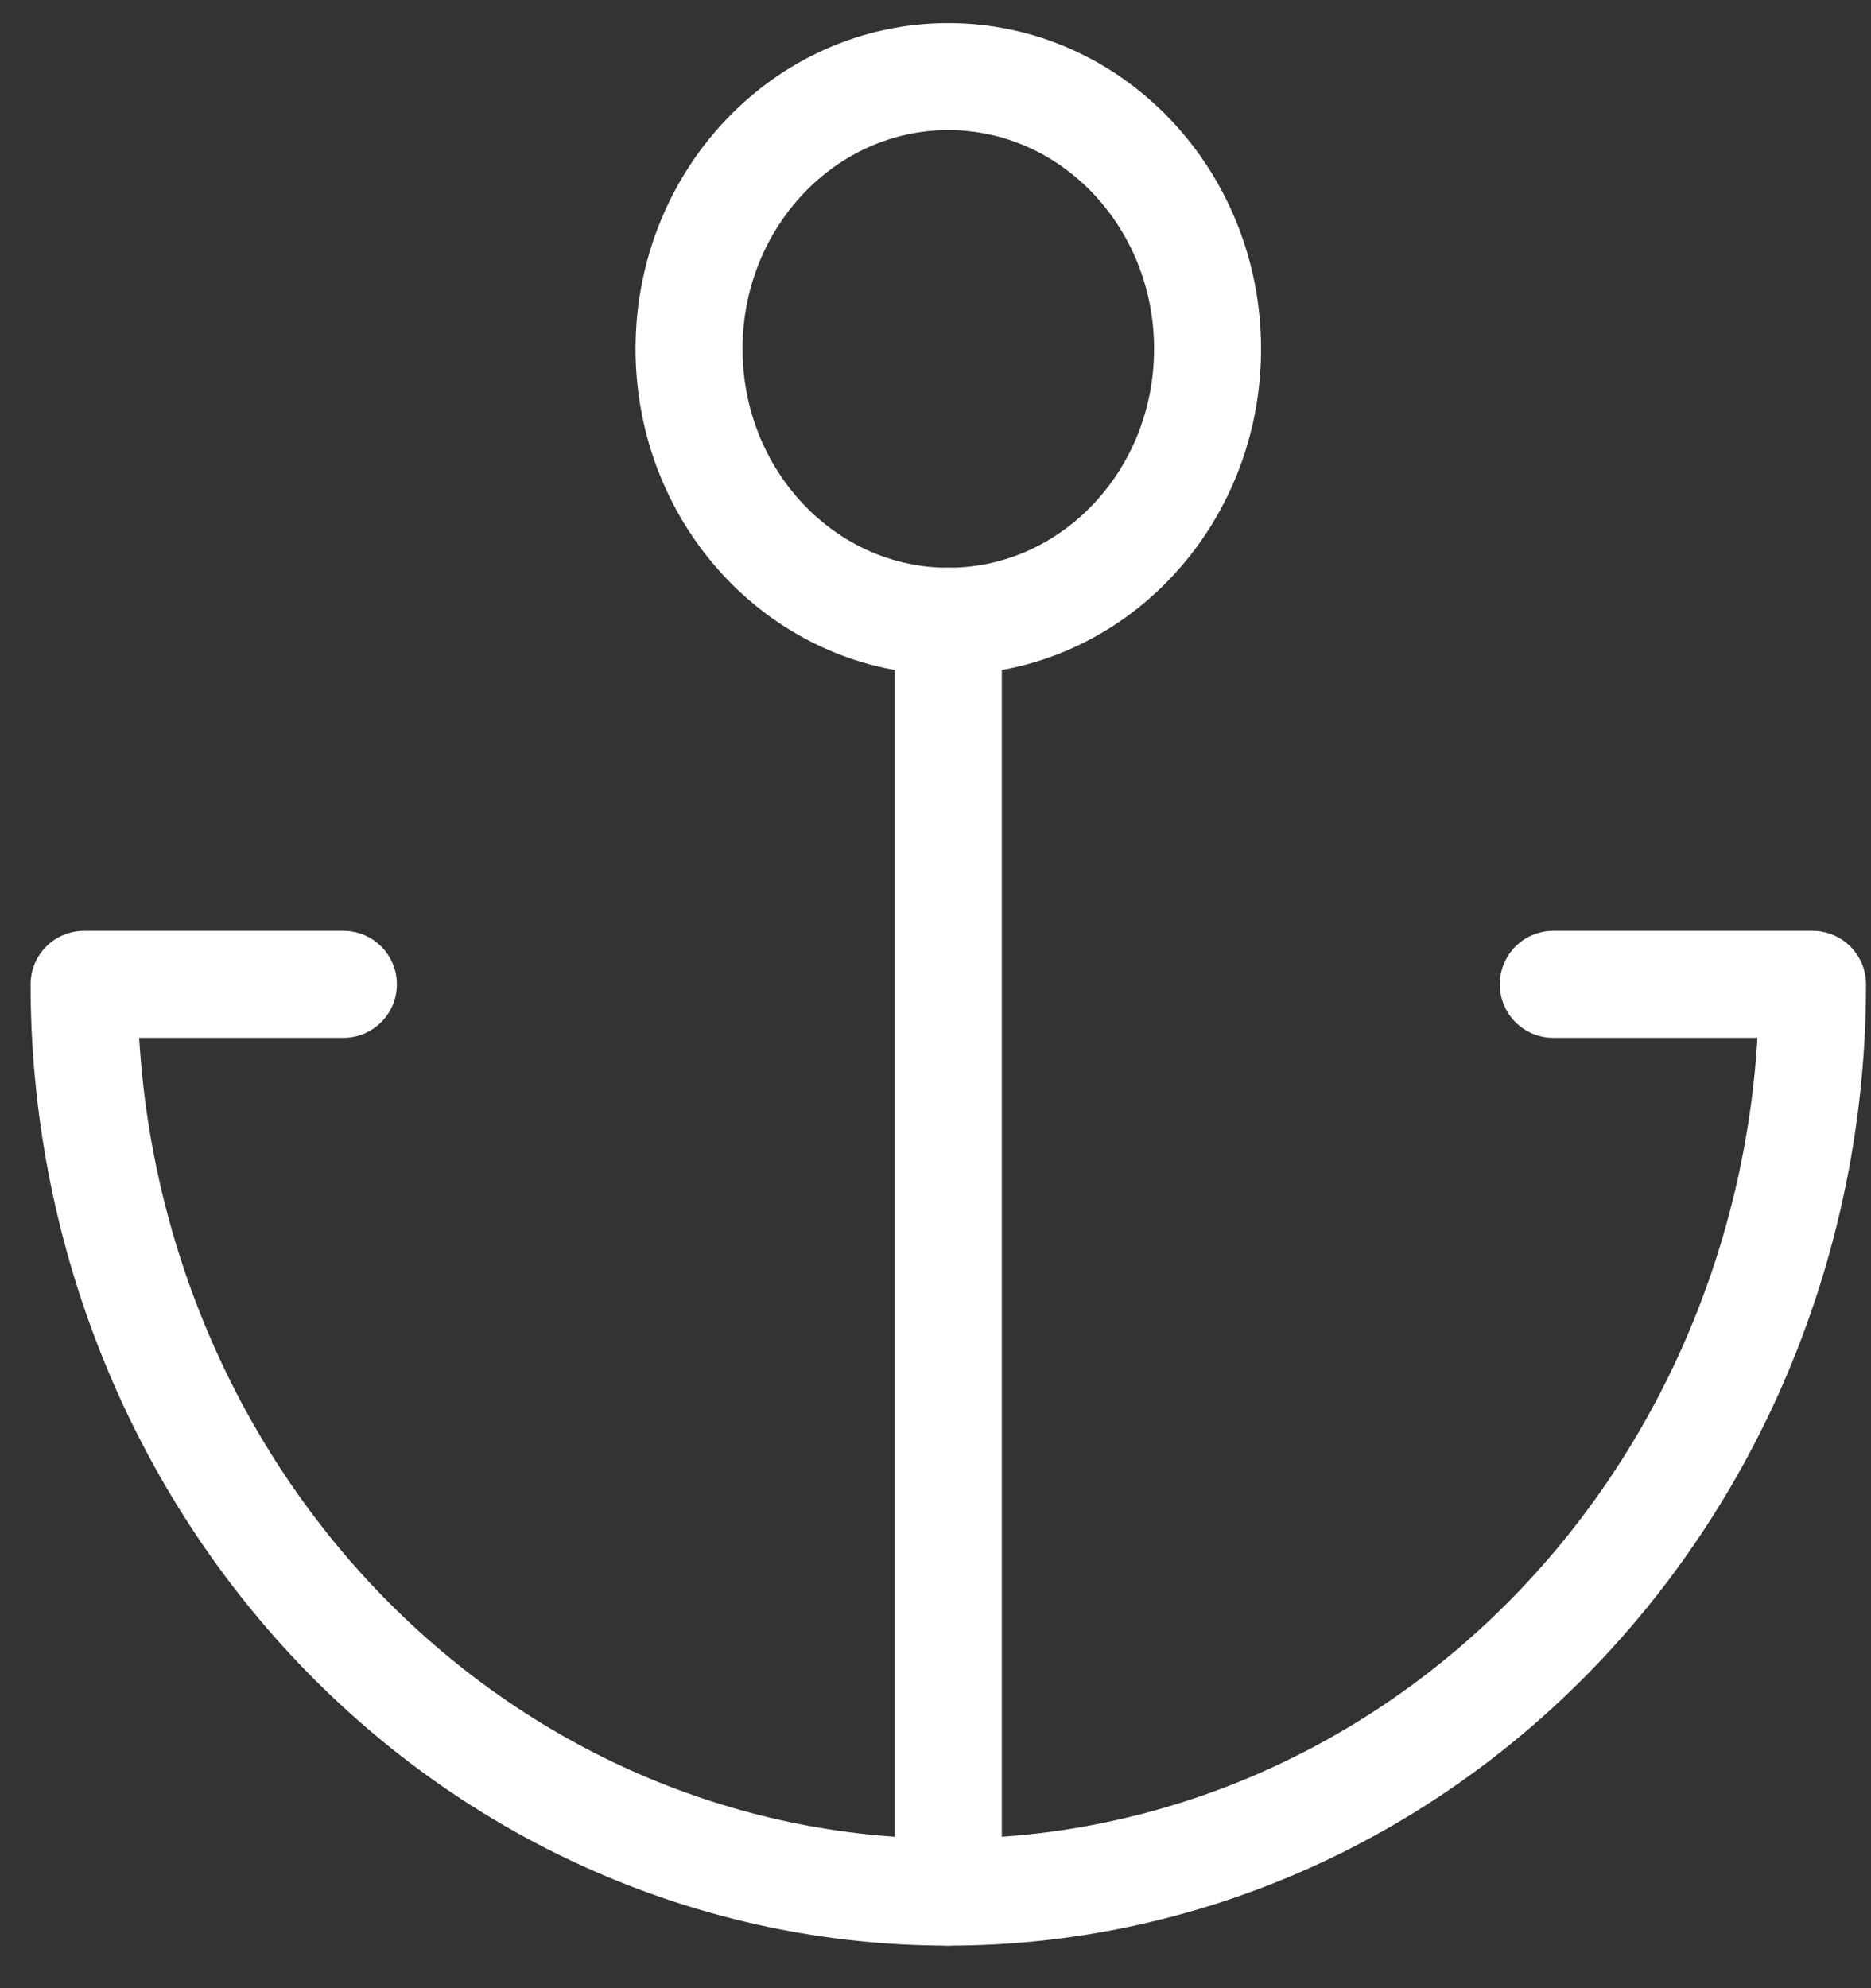
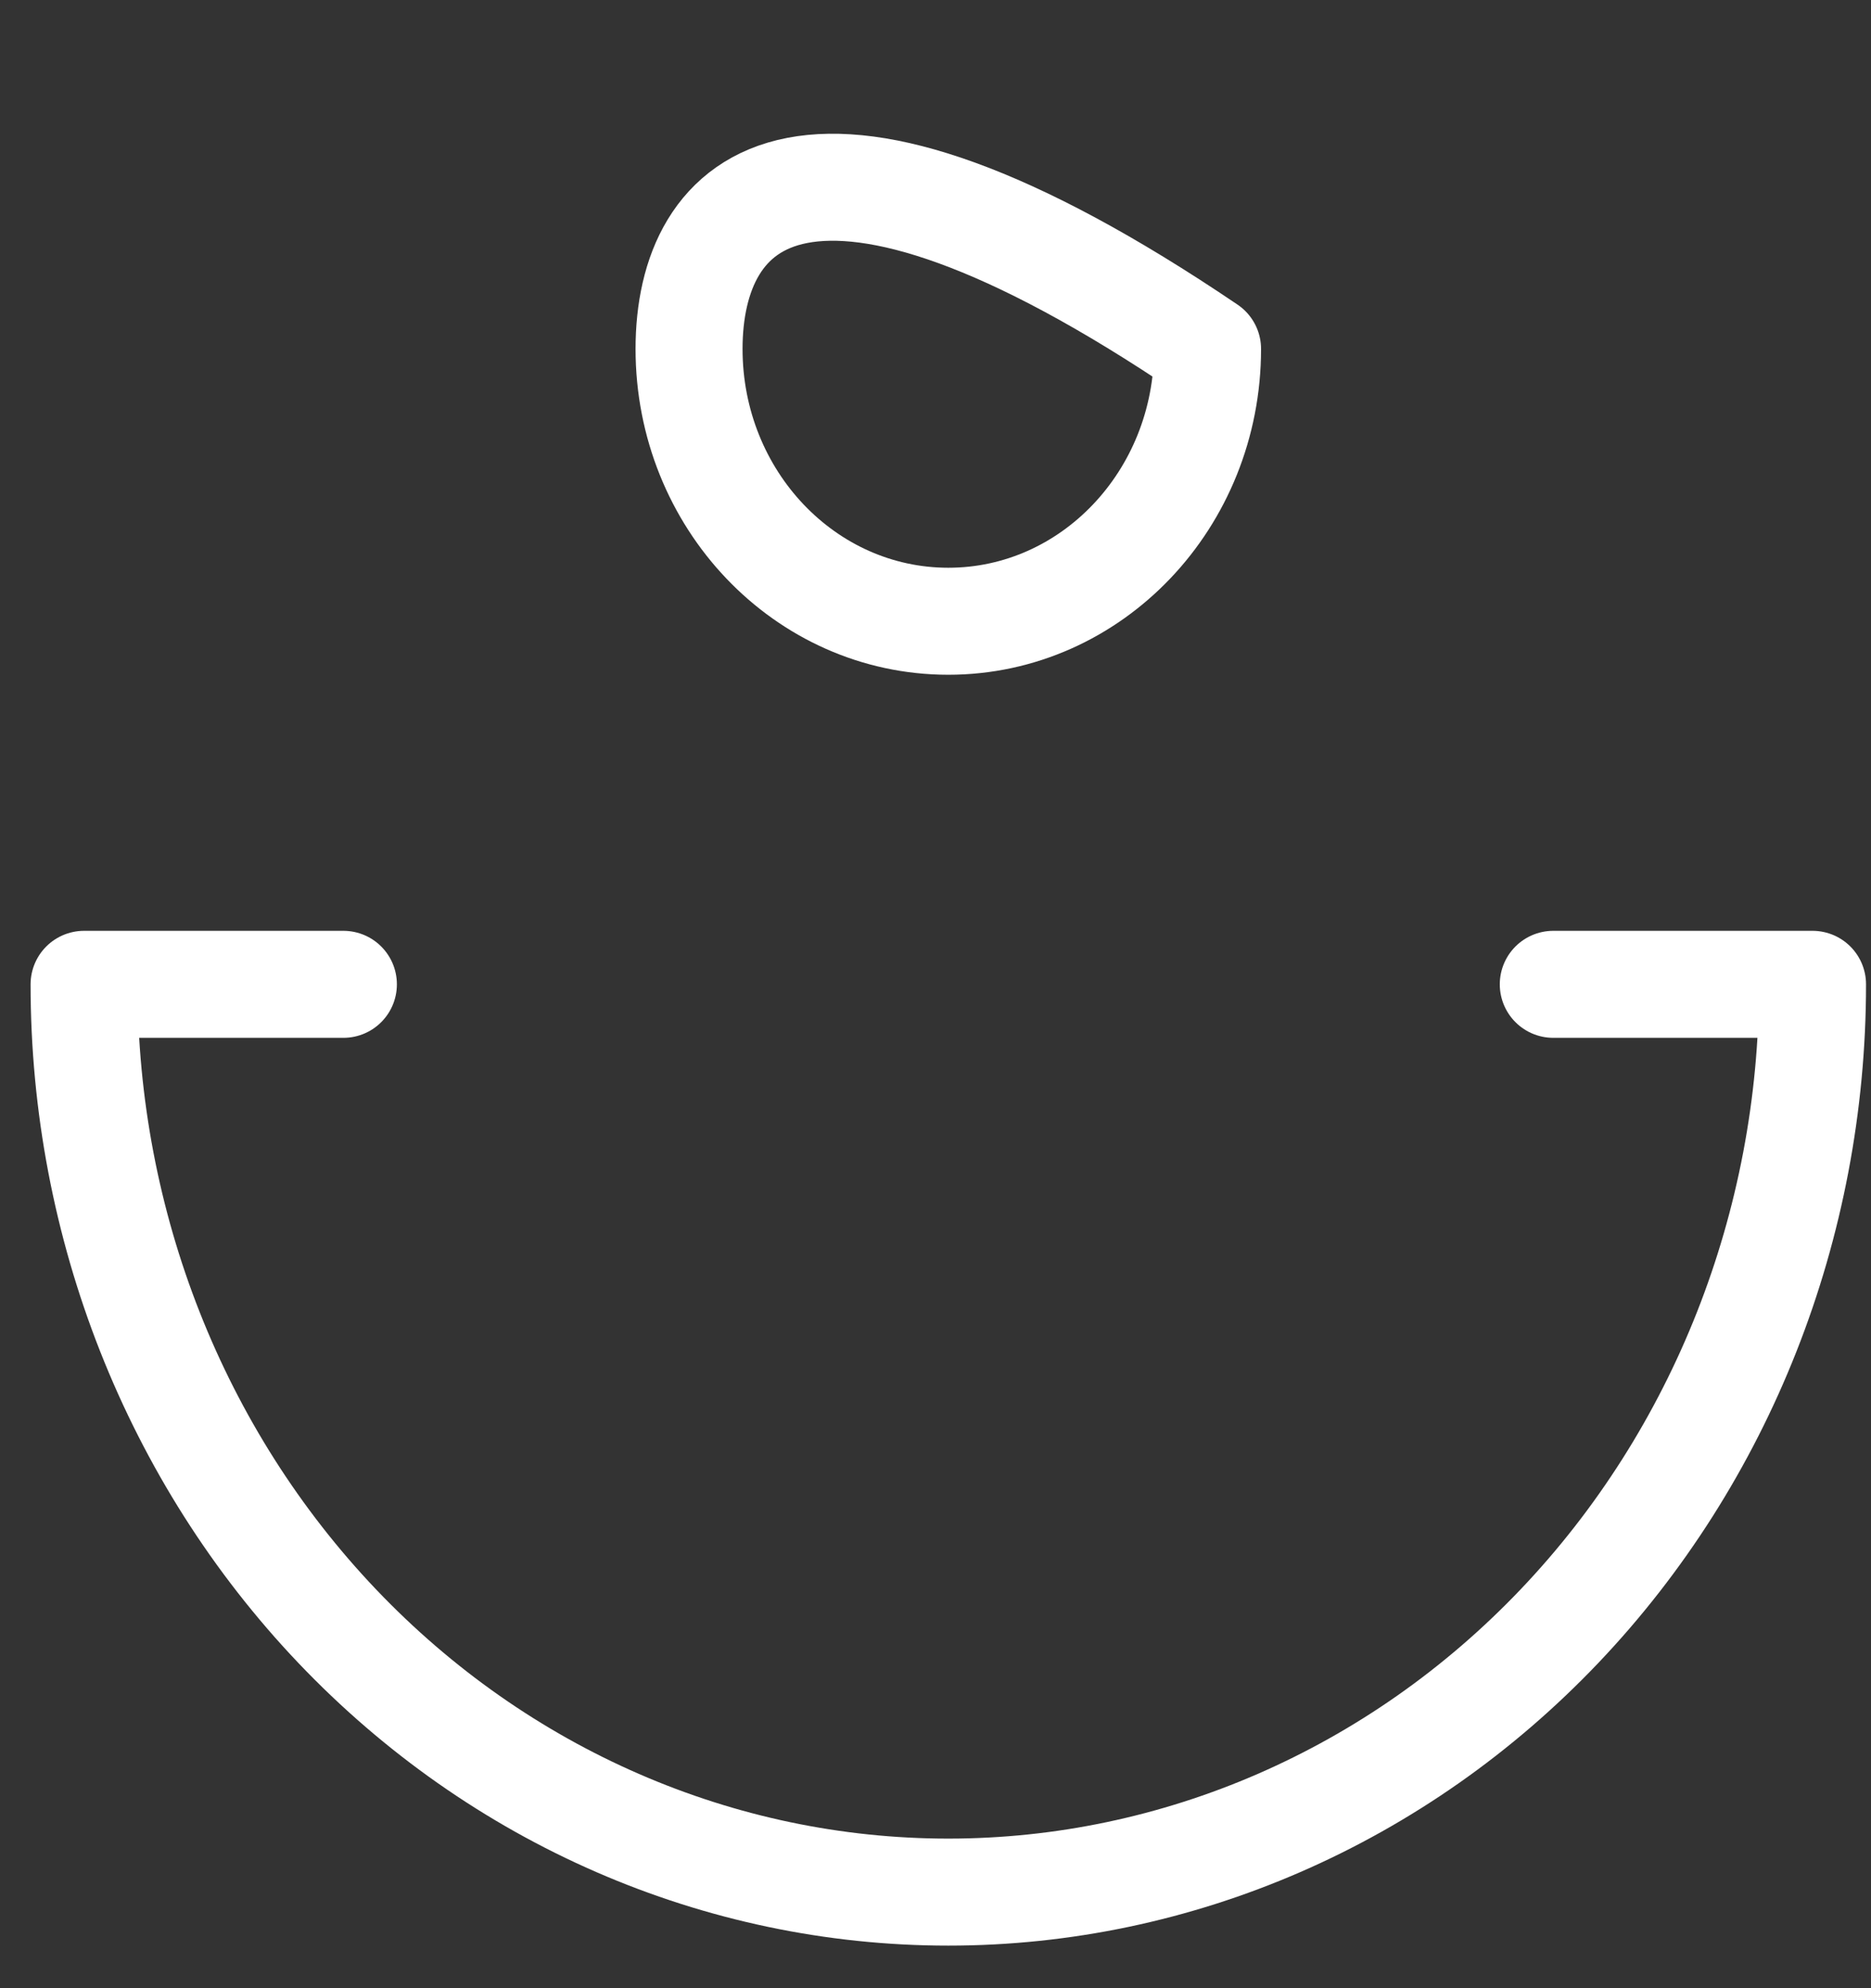
<svg xmlns="http://www.w3.org/2000/svg" width="32" height="34" viewBox="0 0 32 34" fill="none">
  <rect x="0" y="0" width="32" height="34" fill="#333333" stroke="none" />
-   <path d="M16.219 10.624C18.668 10.624 20.653 8.539 20.653 5.967C20.653 3.395 18.668 1.31 16.219 1.31C13.77 1.31 11.785 3.395 11.785 5.967C11.785 8.539 13.77 10.624 16.219 10.624Z" stroke="white" stroke-width="1.83" stroke-linecap="round" stroke-linejoin="round" />
-   <path d="M16.219 32.357V10.624" stroke="white" stroke-width="1.83" stroke-linecap="round" stroke-linejoin="round" />
+   <path d="M16.219 10.624C18.668 10.624 20.653 8.539 20.653 5.967C13.77 1.31 11.785 3.395 11.785 5.967C11.785 8.539 13.77 10.624 16.219 10.624Z" stroke="white" stroke-width="1.83" stroke-linecap="round" stroke-linejoin="round" />
  <path d="M5.873 16.833H1.438C1.438 20.95 2.996 24.898 5.768 27.81C8.54 30.721 12.299 32.357 16.219 32.357C20.139 32.357 23.899 30.721 26.671 27.81C29.443 24.898 31 20.95 31 16.833H26.566" stroke="white" stroke-width="1.83" stroke-linecap="round" stroke-linejoin="round" />
</svg>